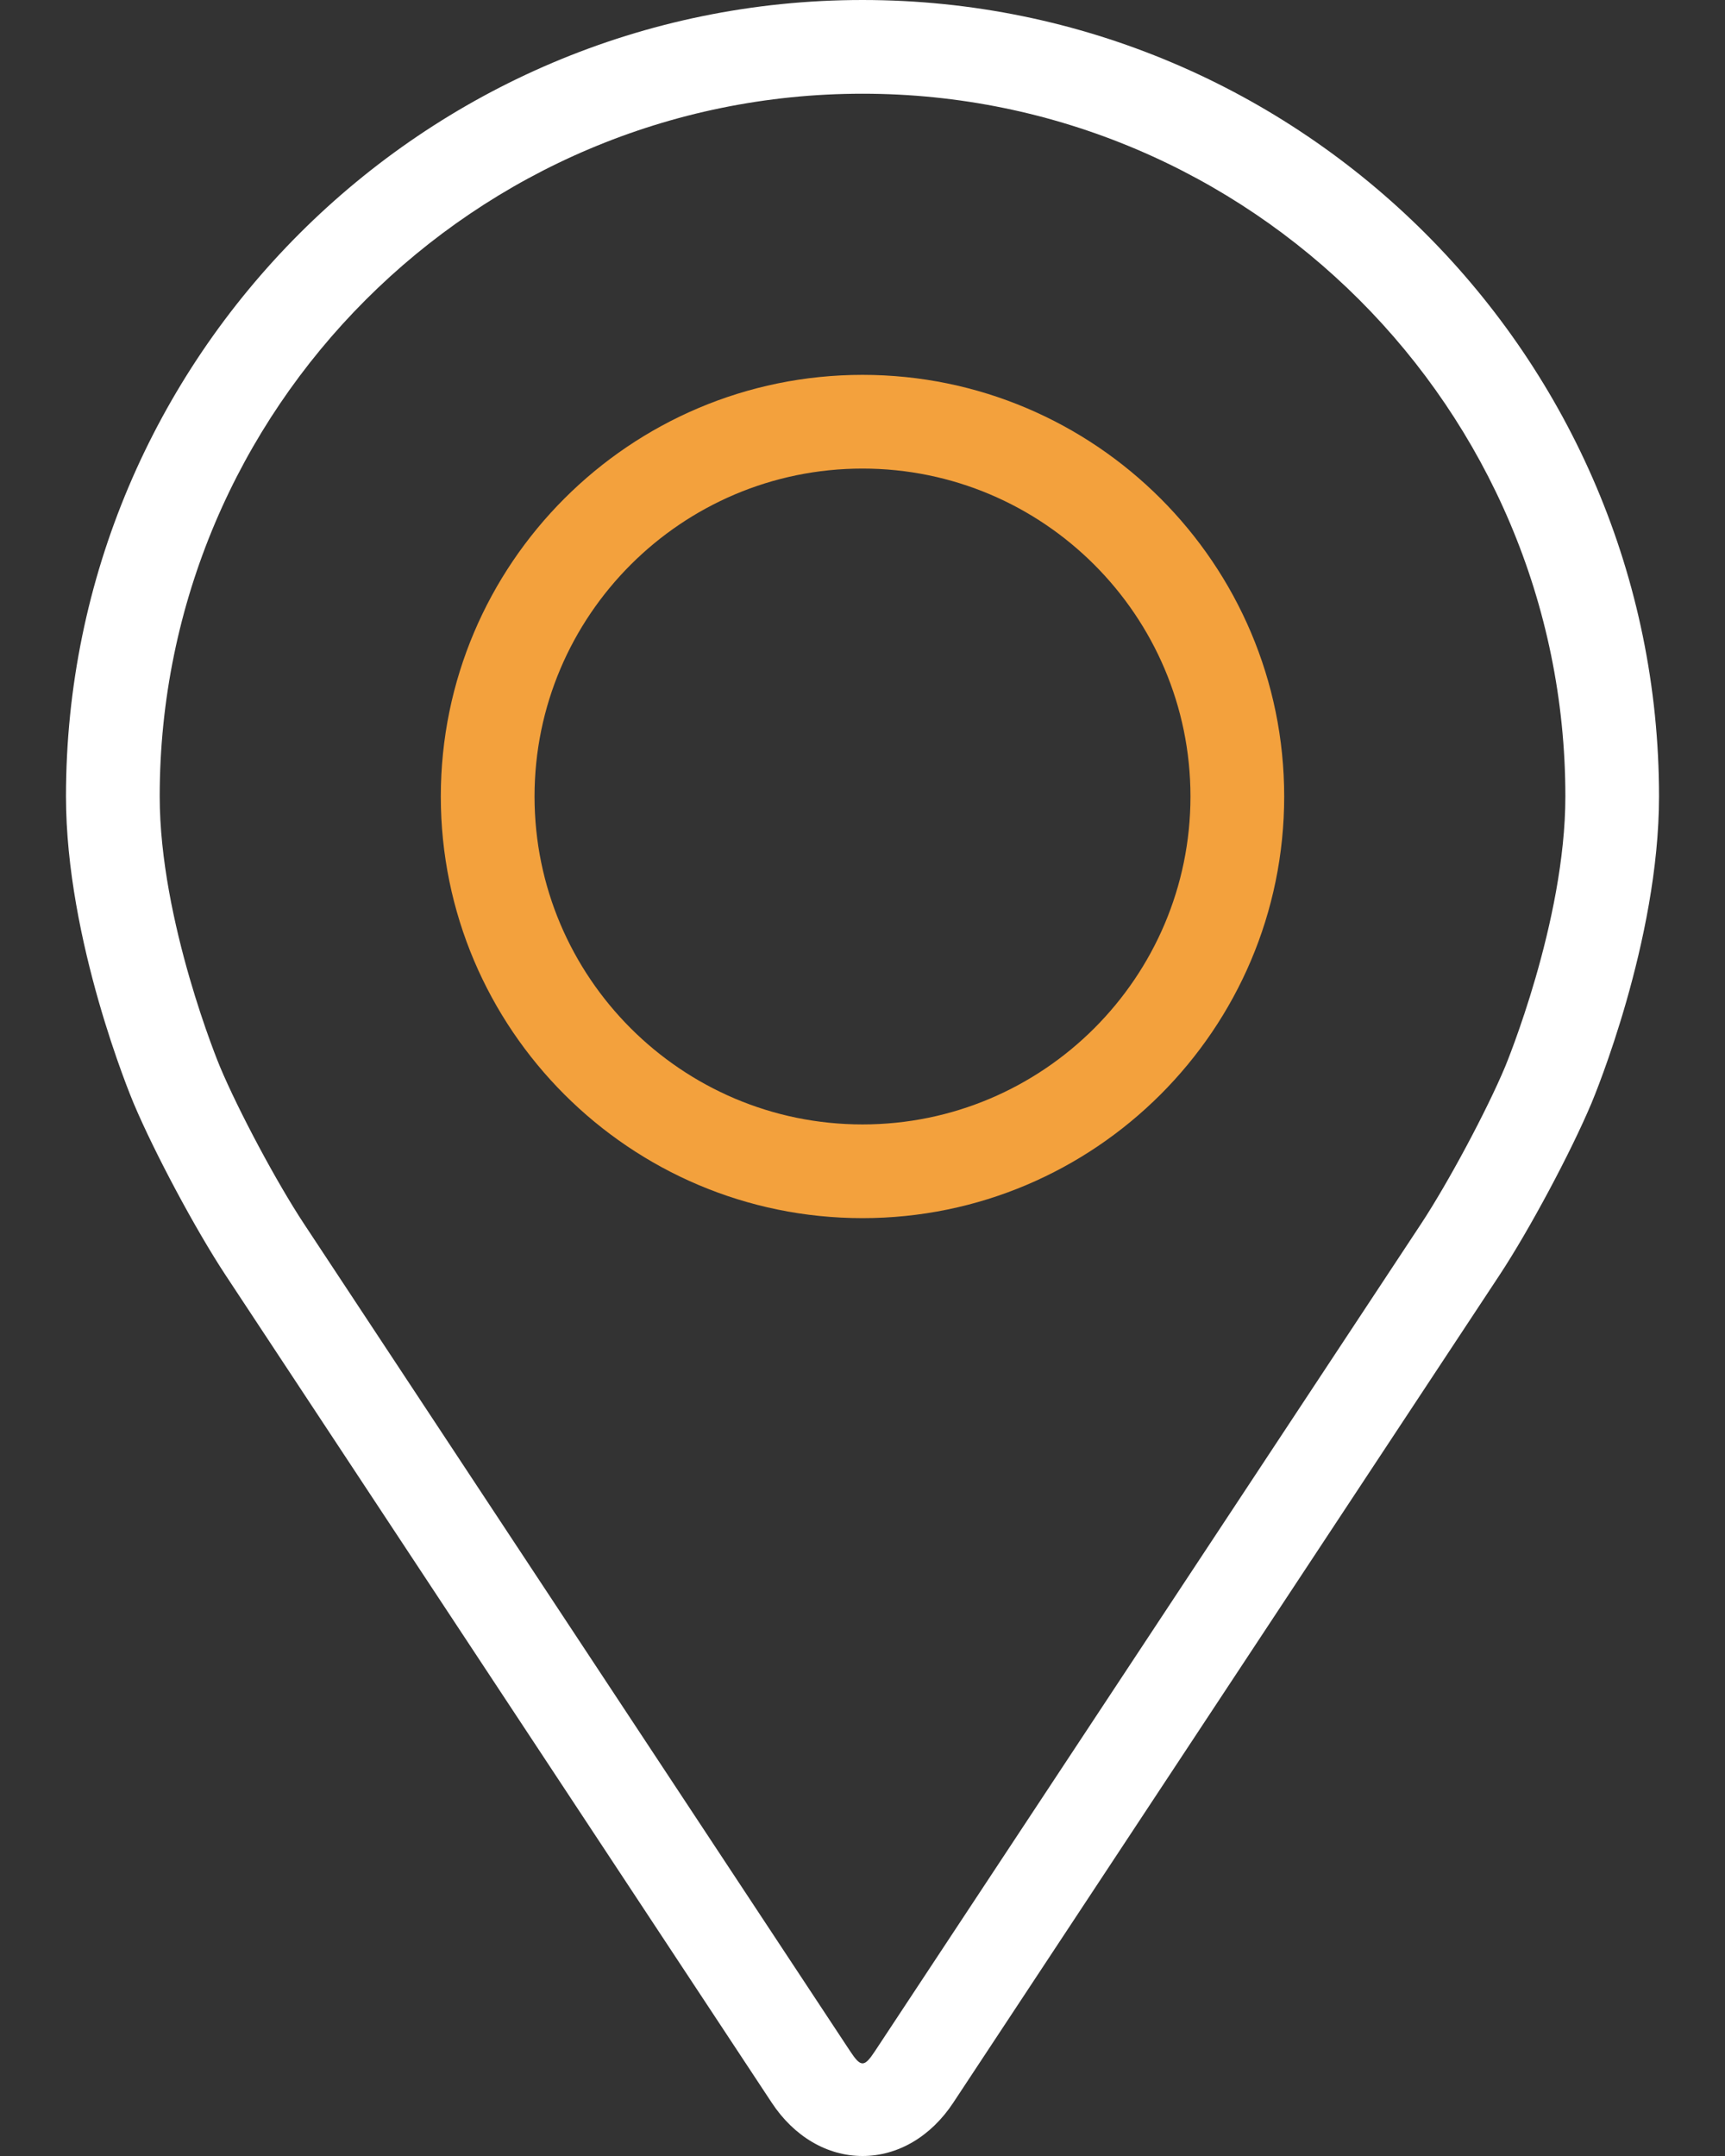
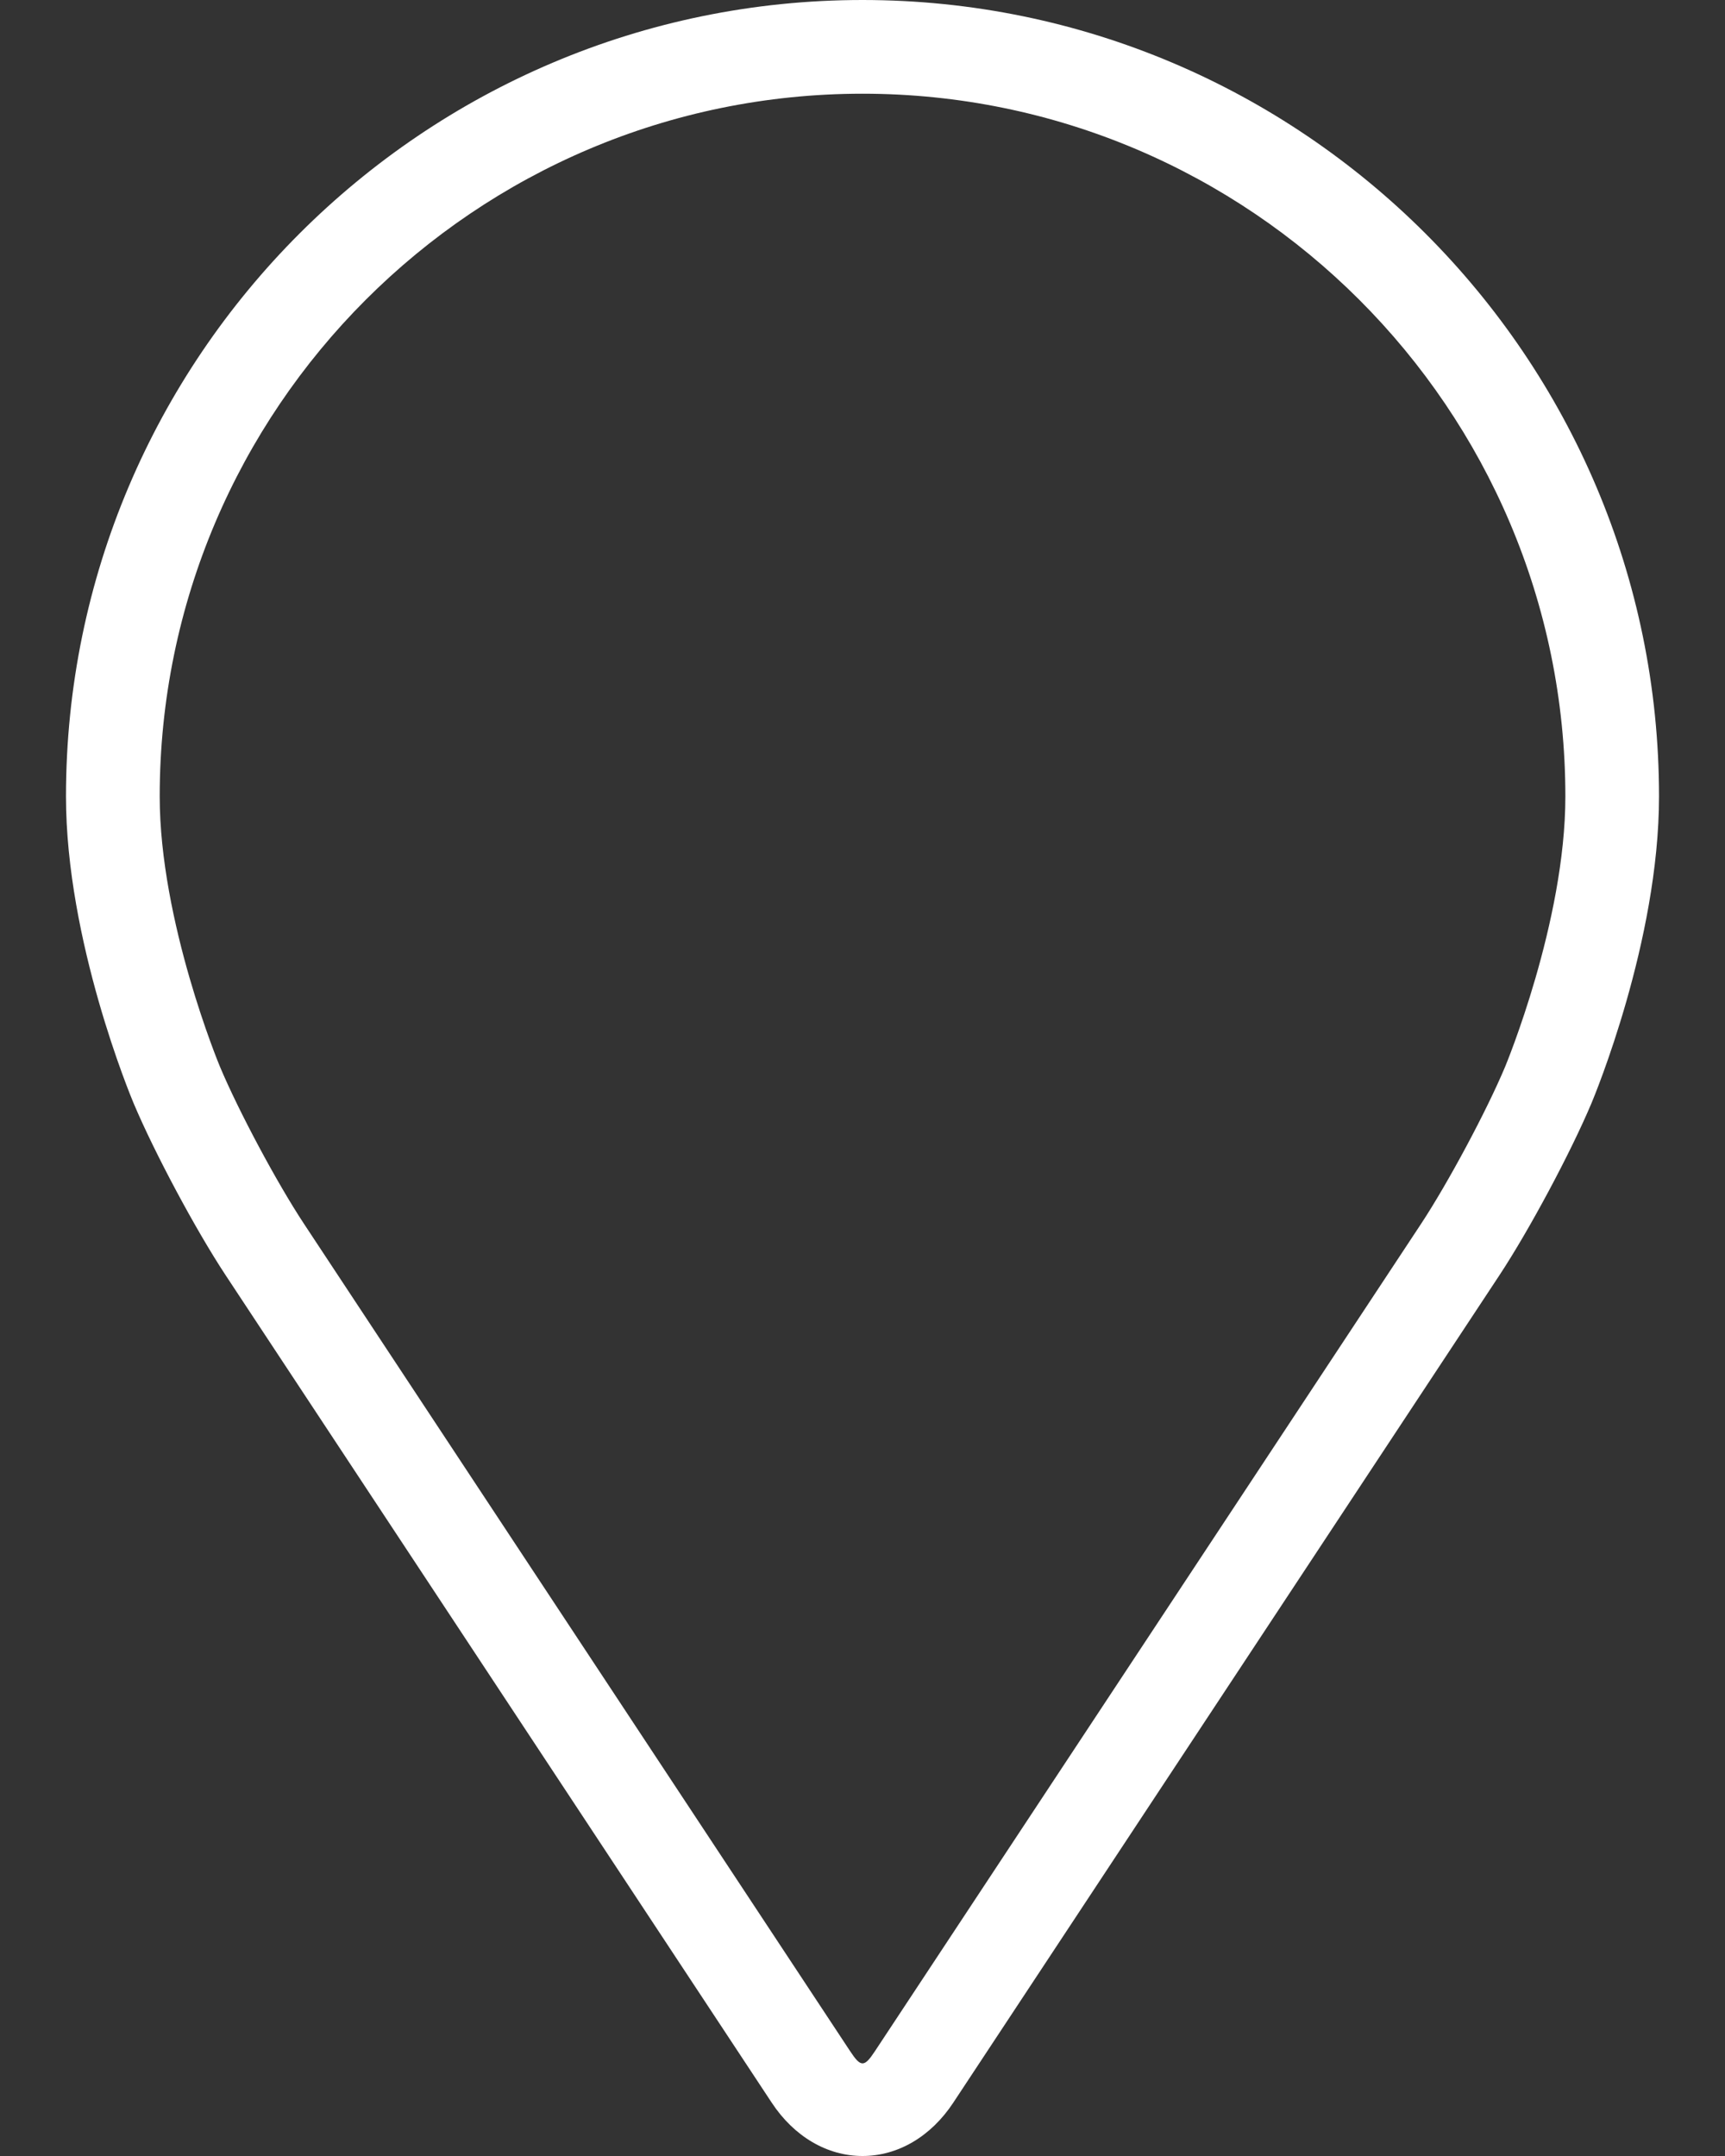
<svg xmlns="http://www.w3.org/2000/svg" width="24" height="30" viewBox="0 0 24 30" fill="none">
  <rect x="0" y="0" width="24" height="30" fill="#333333" stroke="none" />
  <path d="M12 0C5.889 0 0.918 4.971 0.918 11.082C0.918 13.094 1.82 15.258 1.858 15.349C2.149 16.04 2.724 17.115 3.139 17.744L10.737 29.258C11.048 29.73 11.509 30 12 30C12.492 30 12.952 29.73 13.263 29.258L20.862 17.744C21.277 17.115 21.852 16.04 22.143 15.349C22.181 15.258 23.082 13.095 23.082 11.082C23.082 4.971 18.111 0 12 0ZM20.941 14.843C20.681 15.463 20.145 16.462 19.773 17.027L12.174 28.54C12.024 28.768 11.977 28.768 11.827 28.54L4.228 17.027C3.855 16.462 3.32 15.462 3.06 14.842C3.049 14.816 2.222 12.824 2.222 11.082C2.222 5.69 6.608 1.304 12 1.304C17.392 1.304 21.779 5.69 21.779 11.082C21.779 12.827 20.949 14.823 20.941 14.843Z" fill="white" />
-   <path d="M12 5.216C8.764 5.216 6.133 7.848 6.133 11.083C6.133 14.318 8.764 16.95 12 16.95C15.235 16.95 17.867 14.318 17.867 11.083C17.867 7.848 15.235 5.216 12 5.216ZM12 15.646C9.484 15.646 7.437 13.599 7.437 11.083C7.437 8.566 9.484 6.52 12 6.52C14.515 6.52 16.563 8.566 16.563 11.083C16.563 13.599 14.515 15.646 12 15.646Z" fill="#F3A13D" />
</svg>